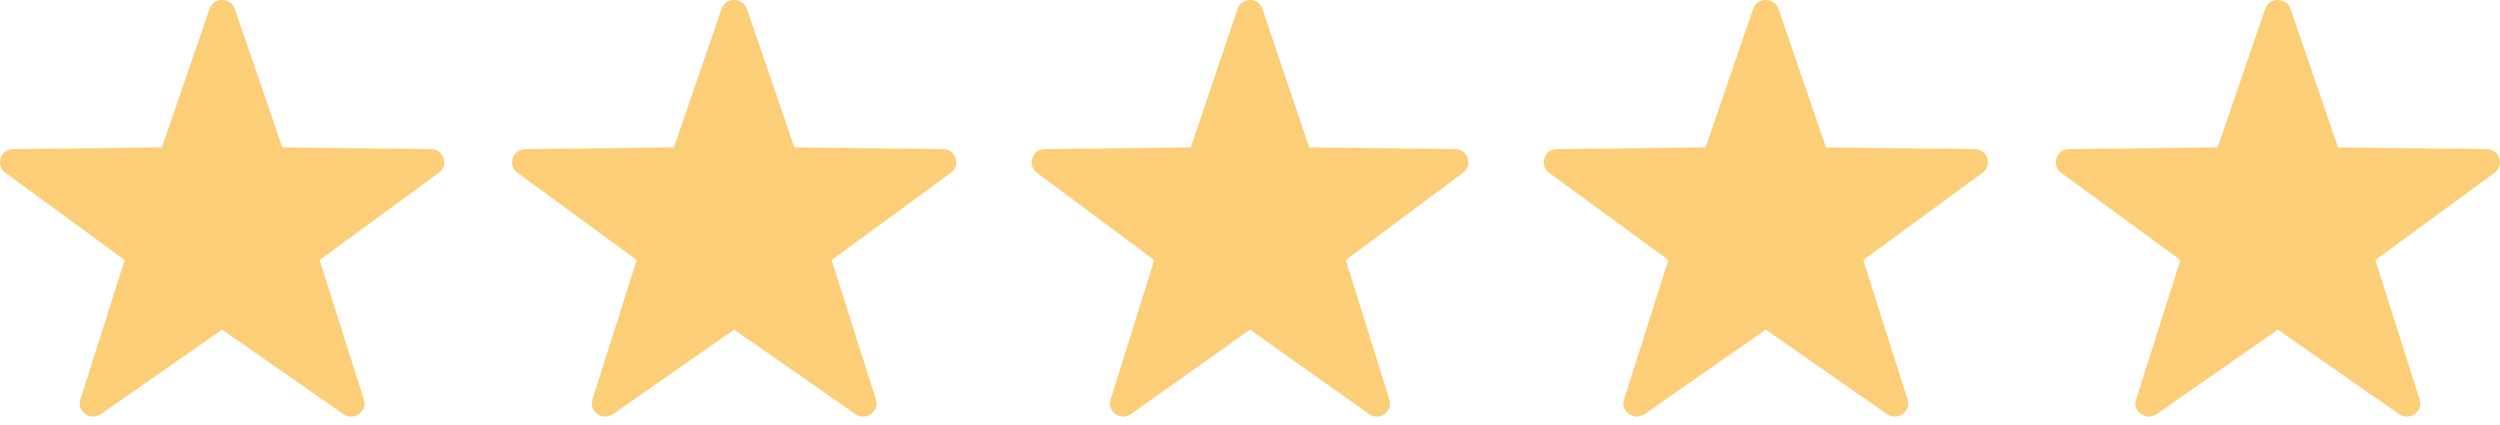
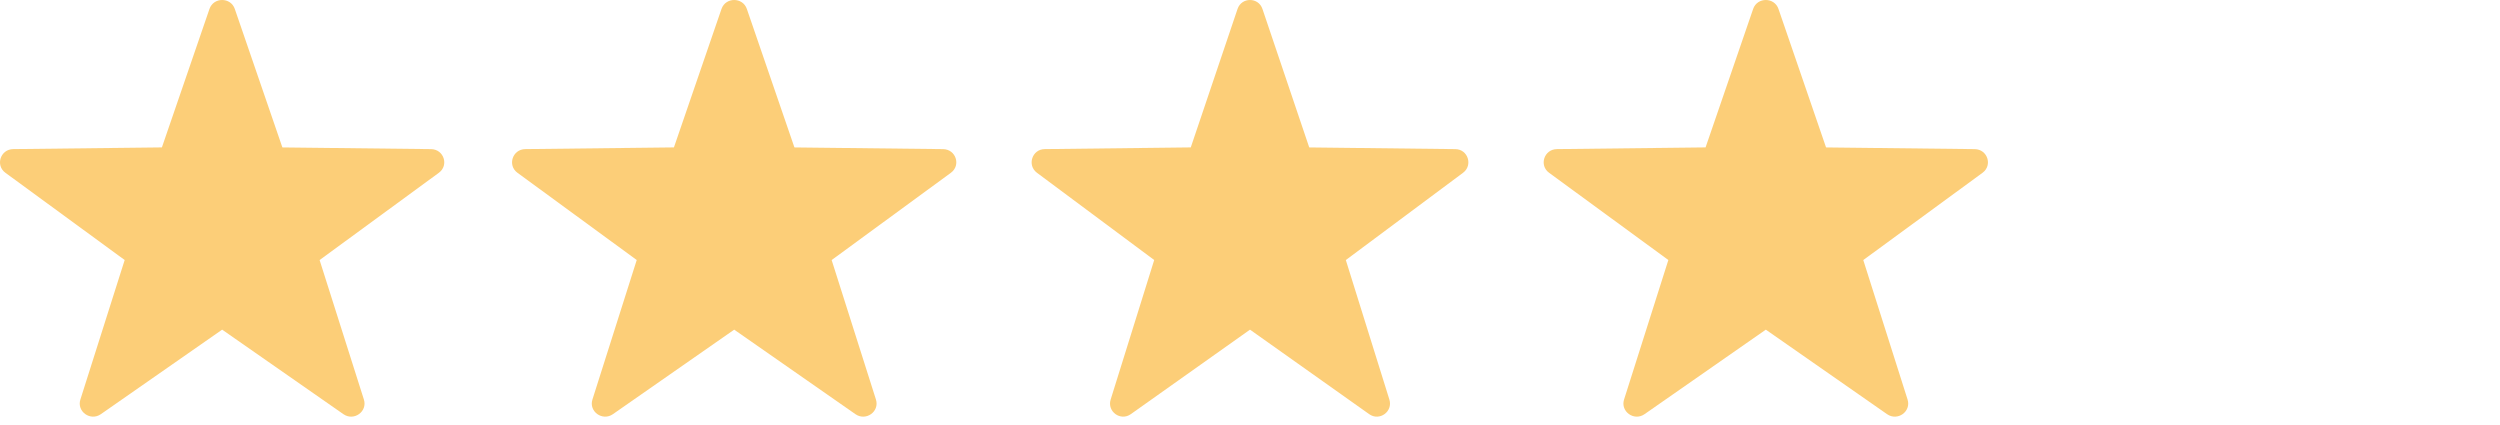
<svg xmlns="http://www.w3.org/2000/svg" width="100" height="17" viewBox="0 0 100 17" fill="none">
  <path d="M9.392 0.358L11.295 5.897L17.242 5.965C17.753 5.97 17.965 6.611 17.555 6.911L12.784 10.402L14.556 15.982C14.708 16.463 14.154 16.858 13.737 16.567L8.886 13.186L4.034 16.567C3.617 16.858 3.063 16.461 3.215 15.982L4.987 10.401L0.216 6.911C-0.194 6.611 0.018 5.97 0.529 5.964L6.476 5.896L8.379 0.357C8.543 -0.119 9.229 -0.119 9.392 0.358Z" fill="#FCCE78" />
  <path d="M29.874 0.358L31.777 5.897L37.723 5.965C38.235 5.97 38.447 6.611 38.036 6.911L33.266 10.402L35.038 15.982C35.19 16.463 34.636 16.858 34.218 16.567L29.368 13.186L24.516 16.567C24.099 16.858 23.544 16.461 23.697 15.982L25.469 10.401L20.698 6.911C20.288 6.611 20.5 5.97 21.011 5.964L26.957 5.896L28.86 0.357C29.025 -0.119 29.71 -0.119 29.874 0.358Z" fill="#FCCE78" />
  <path d="M50.498 0.358L52.369 5.897L58.215 5.965C58.718 5.97 58.926 6.611 58.522 6.911L53.833 10.402L55.575 15.982C55.724 16.463 55.179 16.858 54.769 16.567L50 13.186L45.231 16.567C44.821 16.858 44.276 16.461 44.426 15.982L46.168 10.401L41.478 6.911C41.074 6.611 41.283 5.97 41.786 5.964L47.631 5.896L49.502 0.357C49.663 -0.119 50.337 -0.119 50.498 0.358Z" fill="#FCCE78" />
  <path d="M71.139 0.358L73.042 5.897L78.988 5.965C79.5 5.97 79.712 6.611 79.302 6.911L74.531 10.402L76.303 15.982C76.455 16.463 75.901 16.858 75.483 16.567L70.633 13.186L65.781 16.567C65.364 16.858 64.81 16.461 64.962 15.982L66.734 10.401L61.963 6.911C61.553 6.611 61.765 5.97 62.276 5.964L68.223 5.896L70.126 0.357C70.29 -0.119 70.976 -0.119 71.139 0.358Z" fill="#FCCE78" />
-   <path d="M91.621 0.358L93.524 5.897L99.47 5.965C99.982 5.97 100.194 6.611 99.784 6.911L95.013 10.402L96.785 15.982C96.937 16.463 96.383 16.858 95.965 16.567L91.115 13.186L86.263 16.567C85.846 16.858 85.291 16.461 85.444 15.982L87.216 10.401L82.445 6.911C82.035 6.611 82.247 5.97 82.758 5.964L88.704 5.896L90.608 0.357C90.772 -0.119 91.457 -0.119 91.621 0.358Z" fill="#FCCE78" />
</svg>